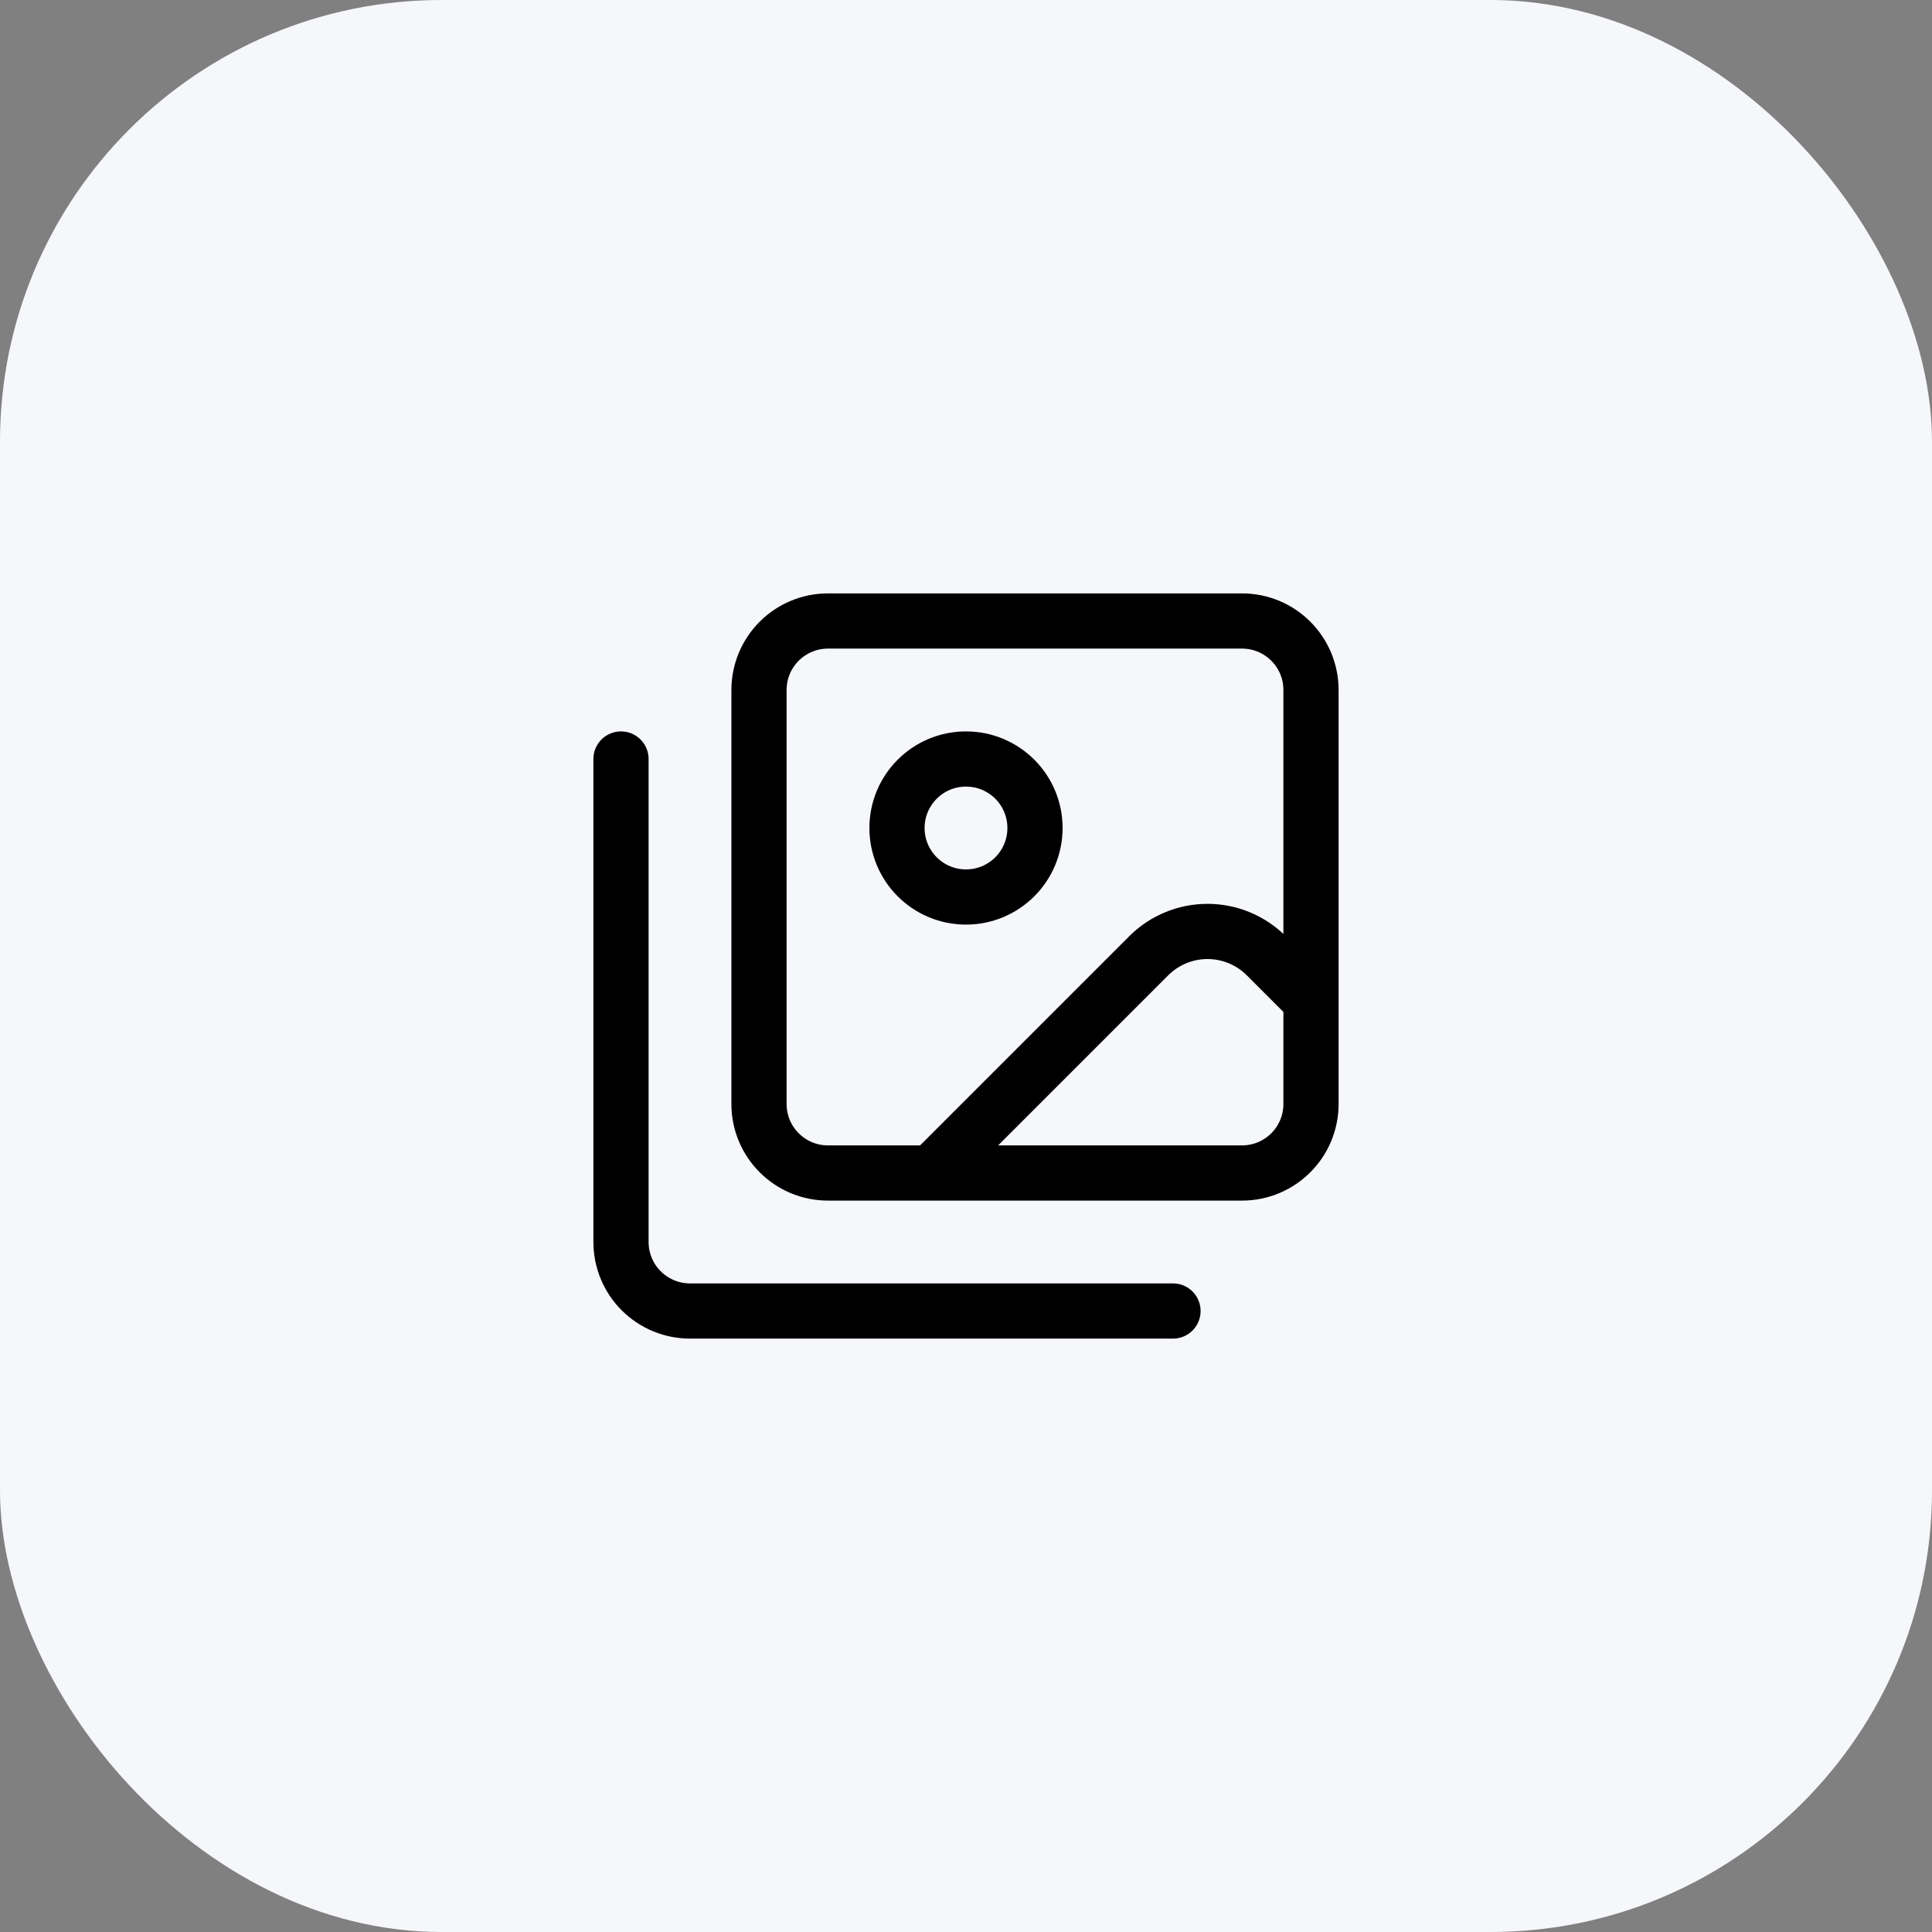
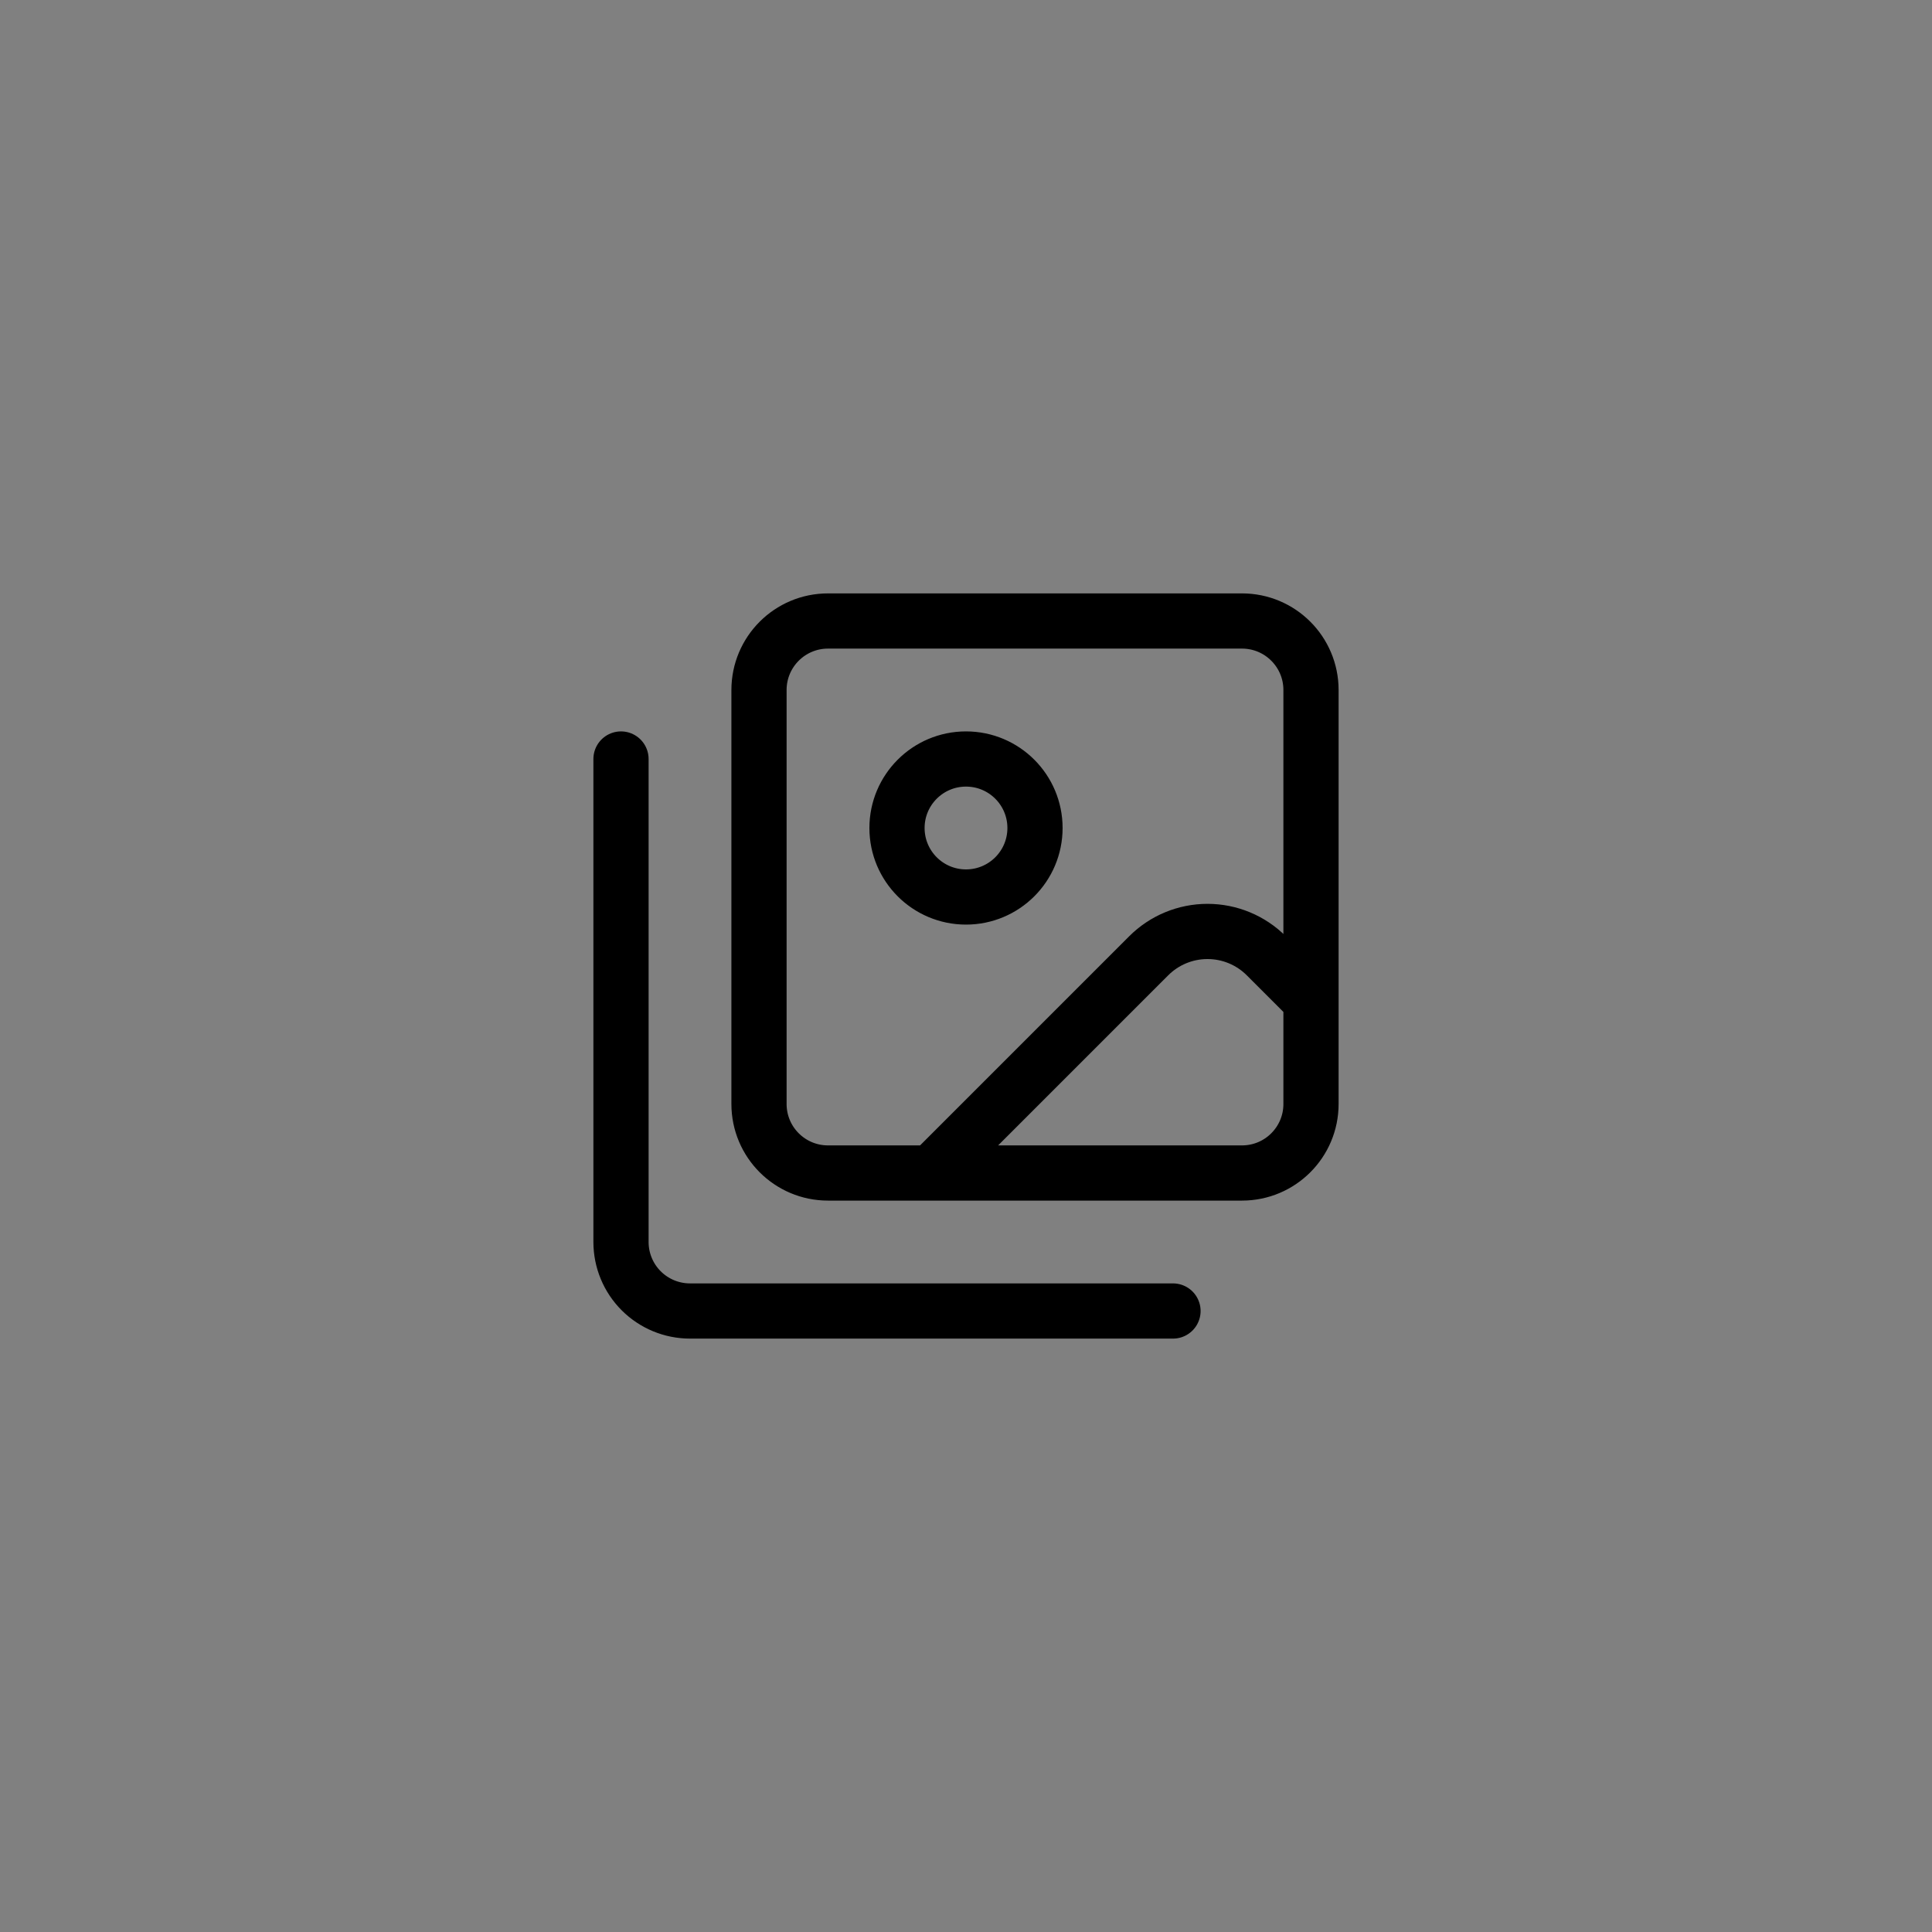
<svg xmlns="http://www.w3.org/2000/svg" width="70" height="70" viewBox="0 0 70 70" fill="none">
  <rect x="0" y="0" width="70" height="70" fill="#808080" stroke="none" />
-   <rect width="70" height="70" rx="16" fill="#F6F7FA" />
  <path d="M42.5 47.5H25C24.337 47.5 23.701 47.237 23.232 46.768C22.763 46.299 22.5 45.663 22.5 45V27.5M47.5 36.25L45.88 34.63C45.315 34.065 44.549 33.748 43.75 33.748C42.951 33.748 42.185 34.065 41.62 34.63L33.75 42.5M37.5 30C37.5 31.381 36.381 32.5 35 32.5C33.619 32.5 32.5 31.381 32.5 30C32.5 28.619 33.619 27.5 35 27.5C36.381 27.5 37.5 28.619 37.5 30ZM30 22.5H45C46.381 22.5 47.5 23.619 47.5 25V40C47.5 41.381 46.381 42.5 45 42.5H30C28.619 42.5 27.5 41.381 27.5 40V25C27.5 23.619 28.619 22.5 30 22.5Z" stroke="black" stroke-width="2" stroke-linecap="round" stroke-linejoin="round" />
</svg>